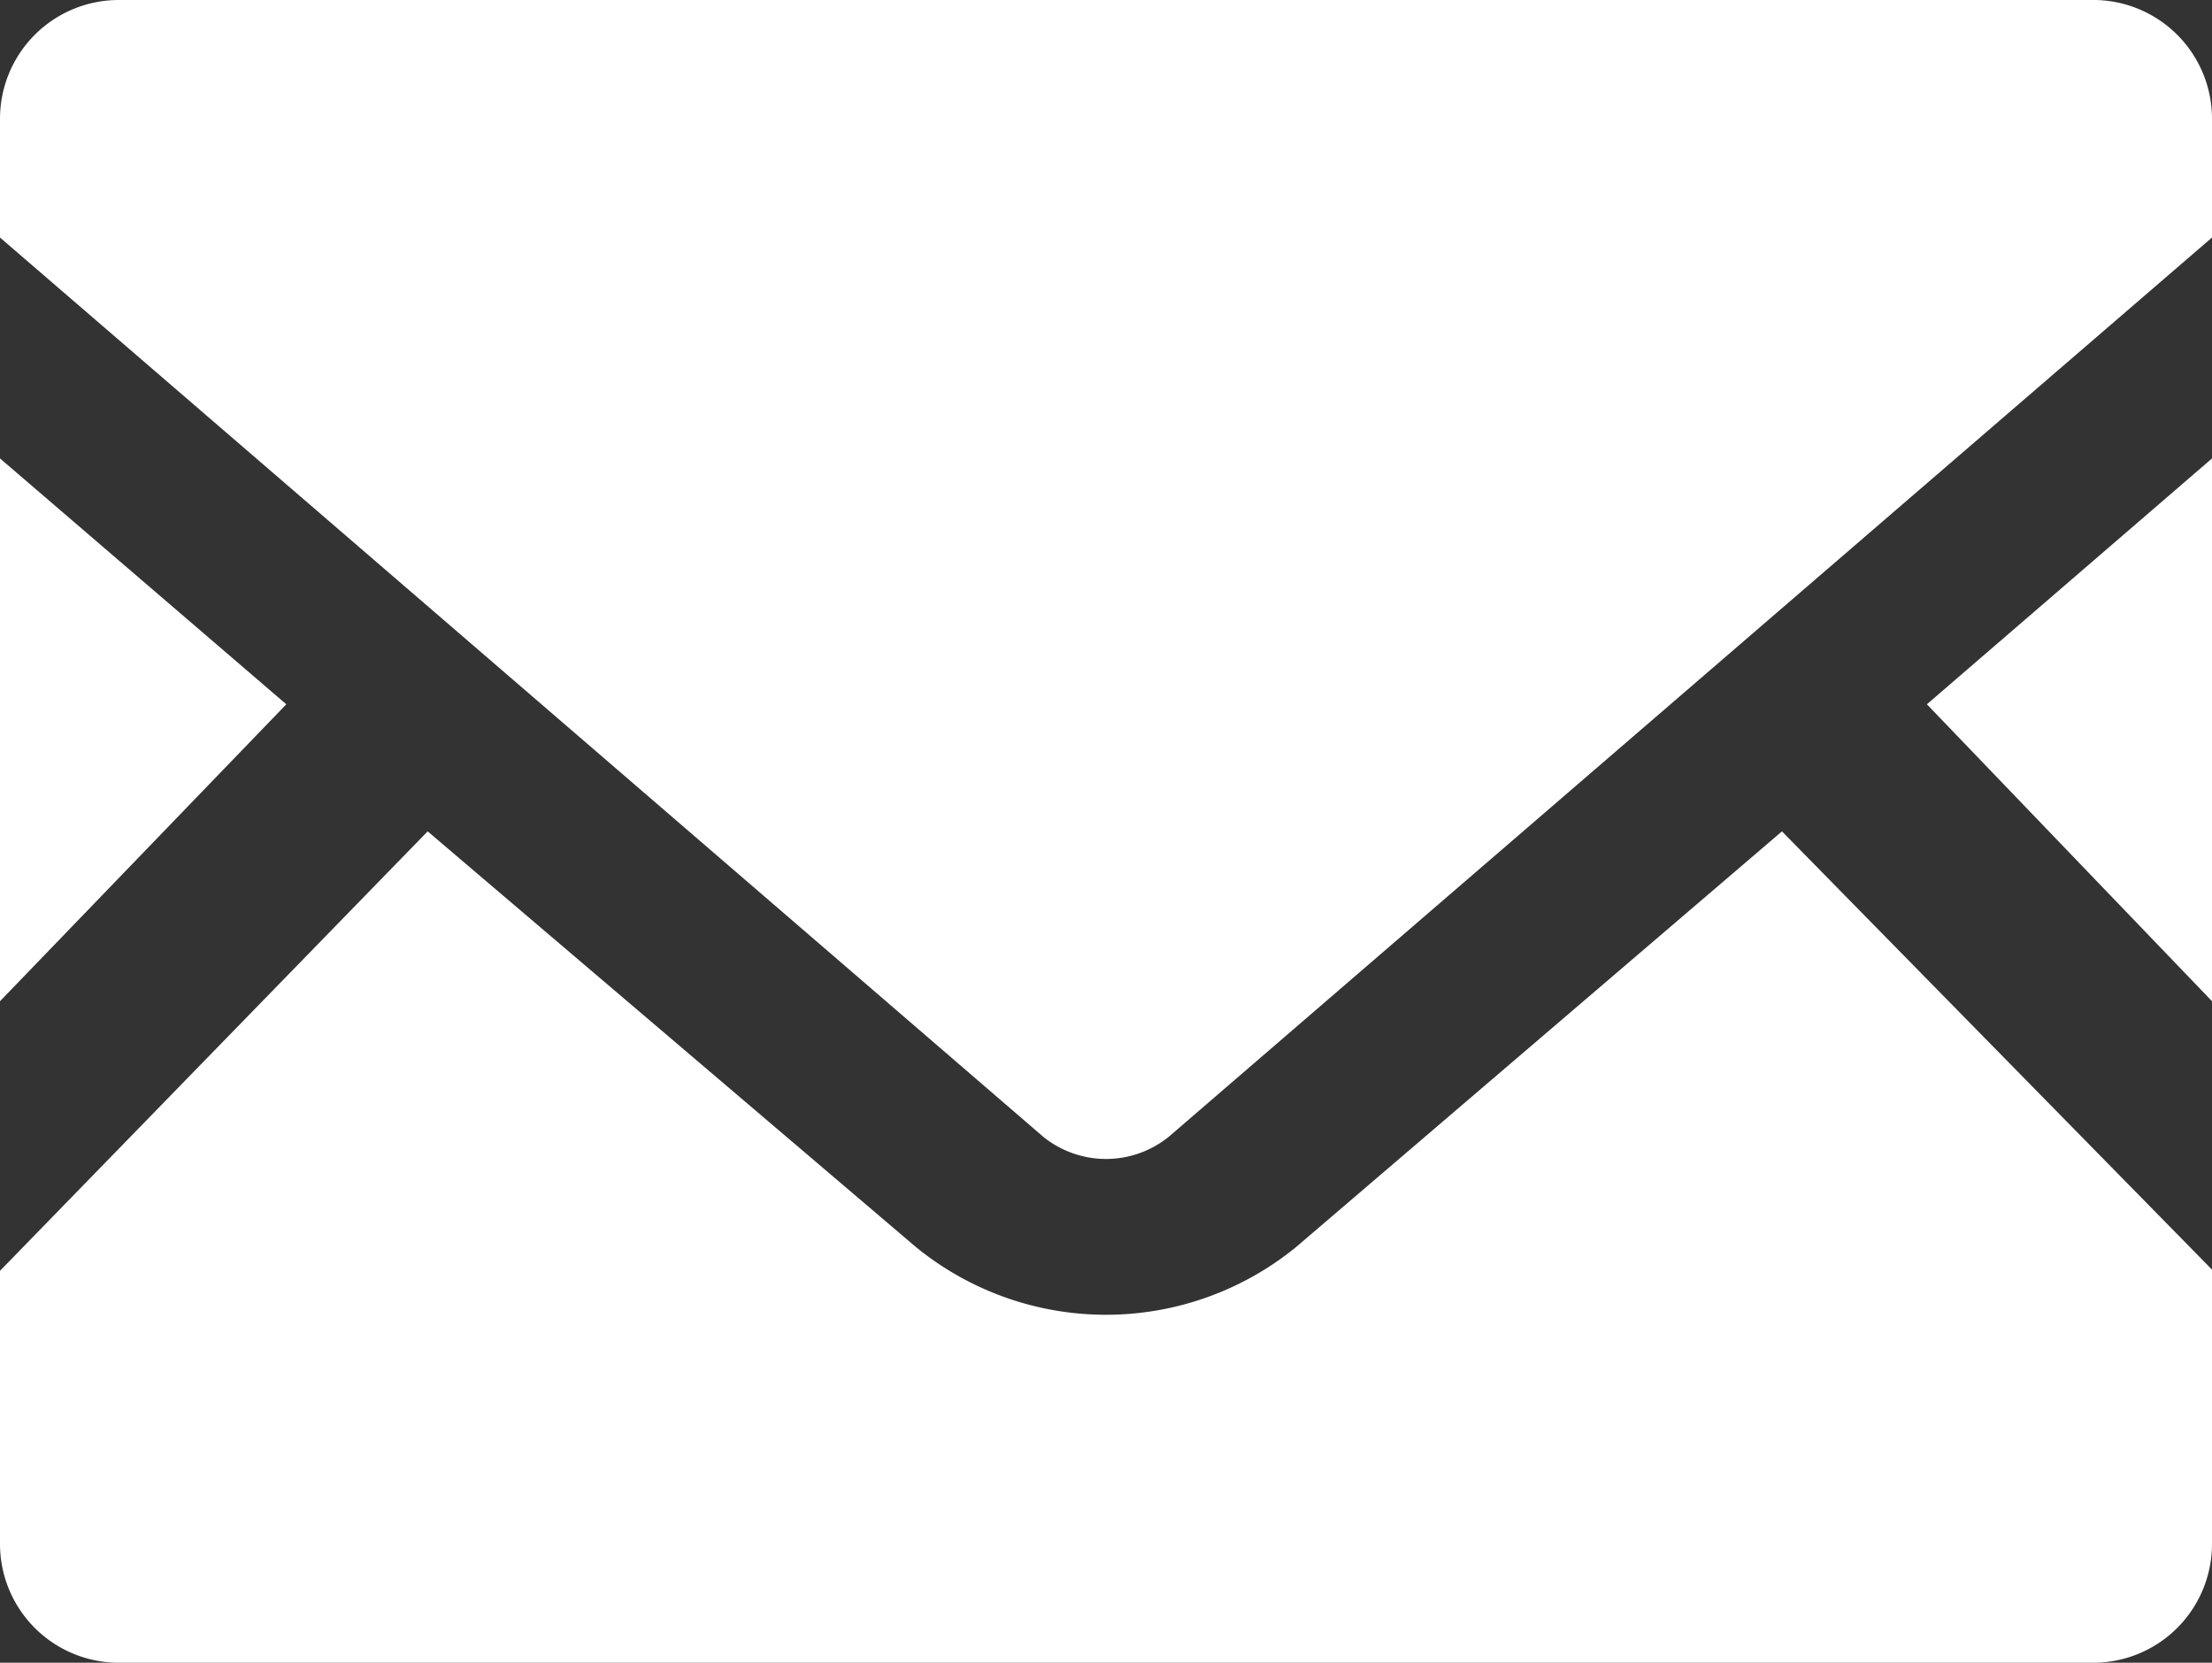
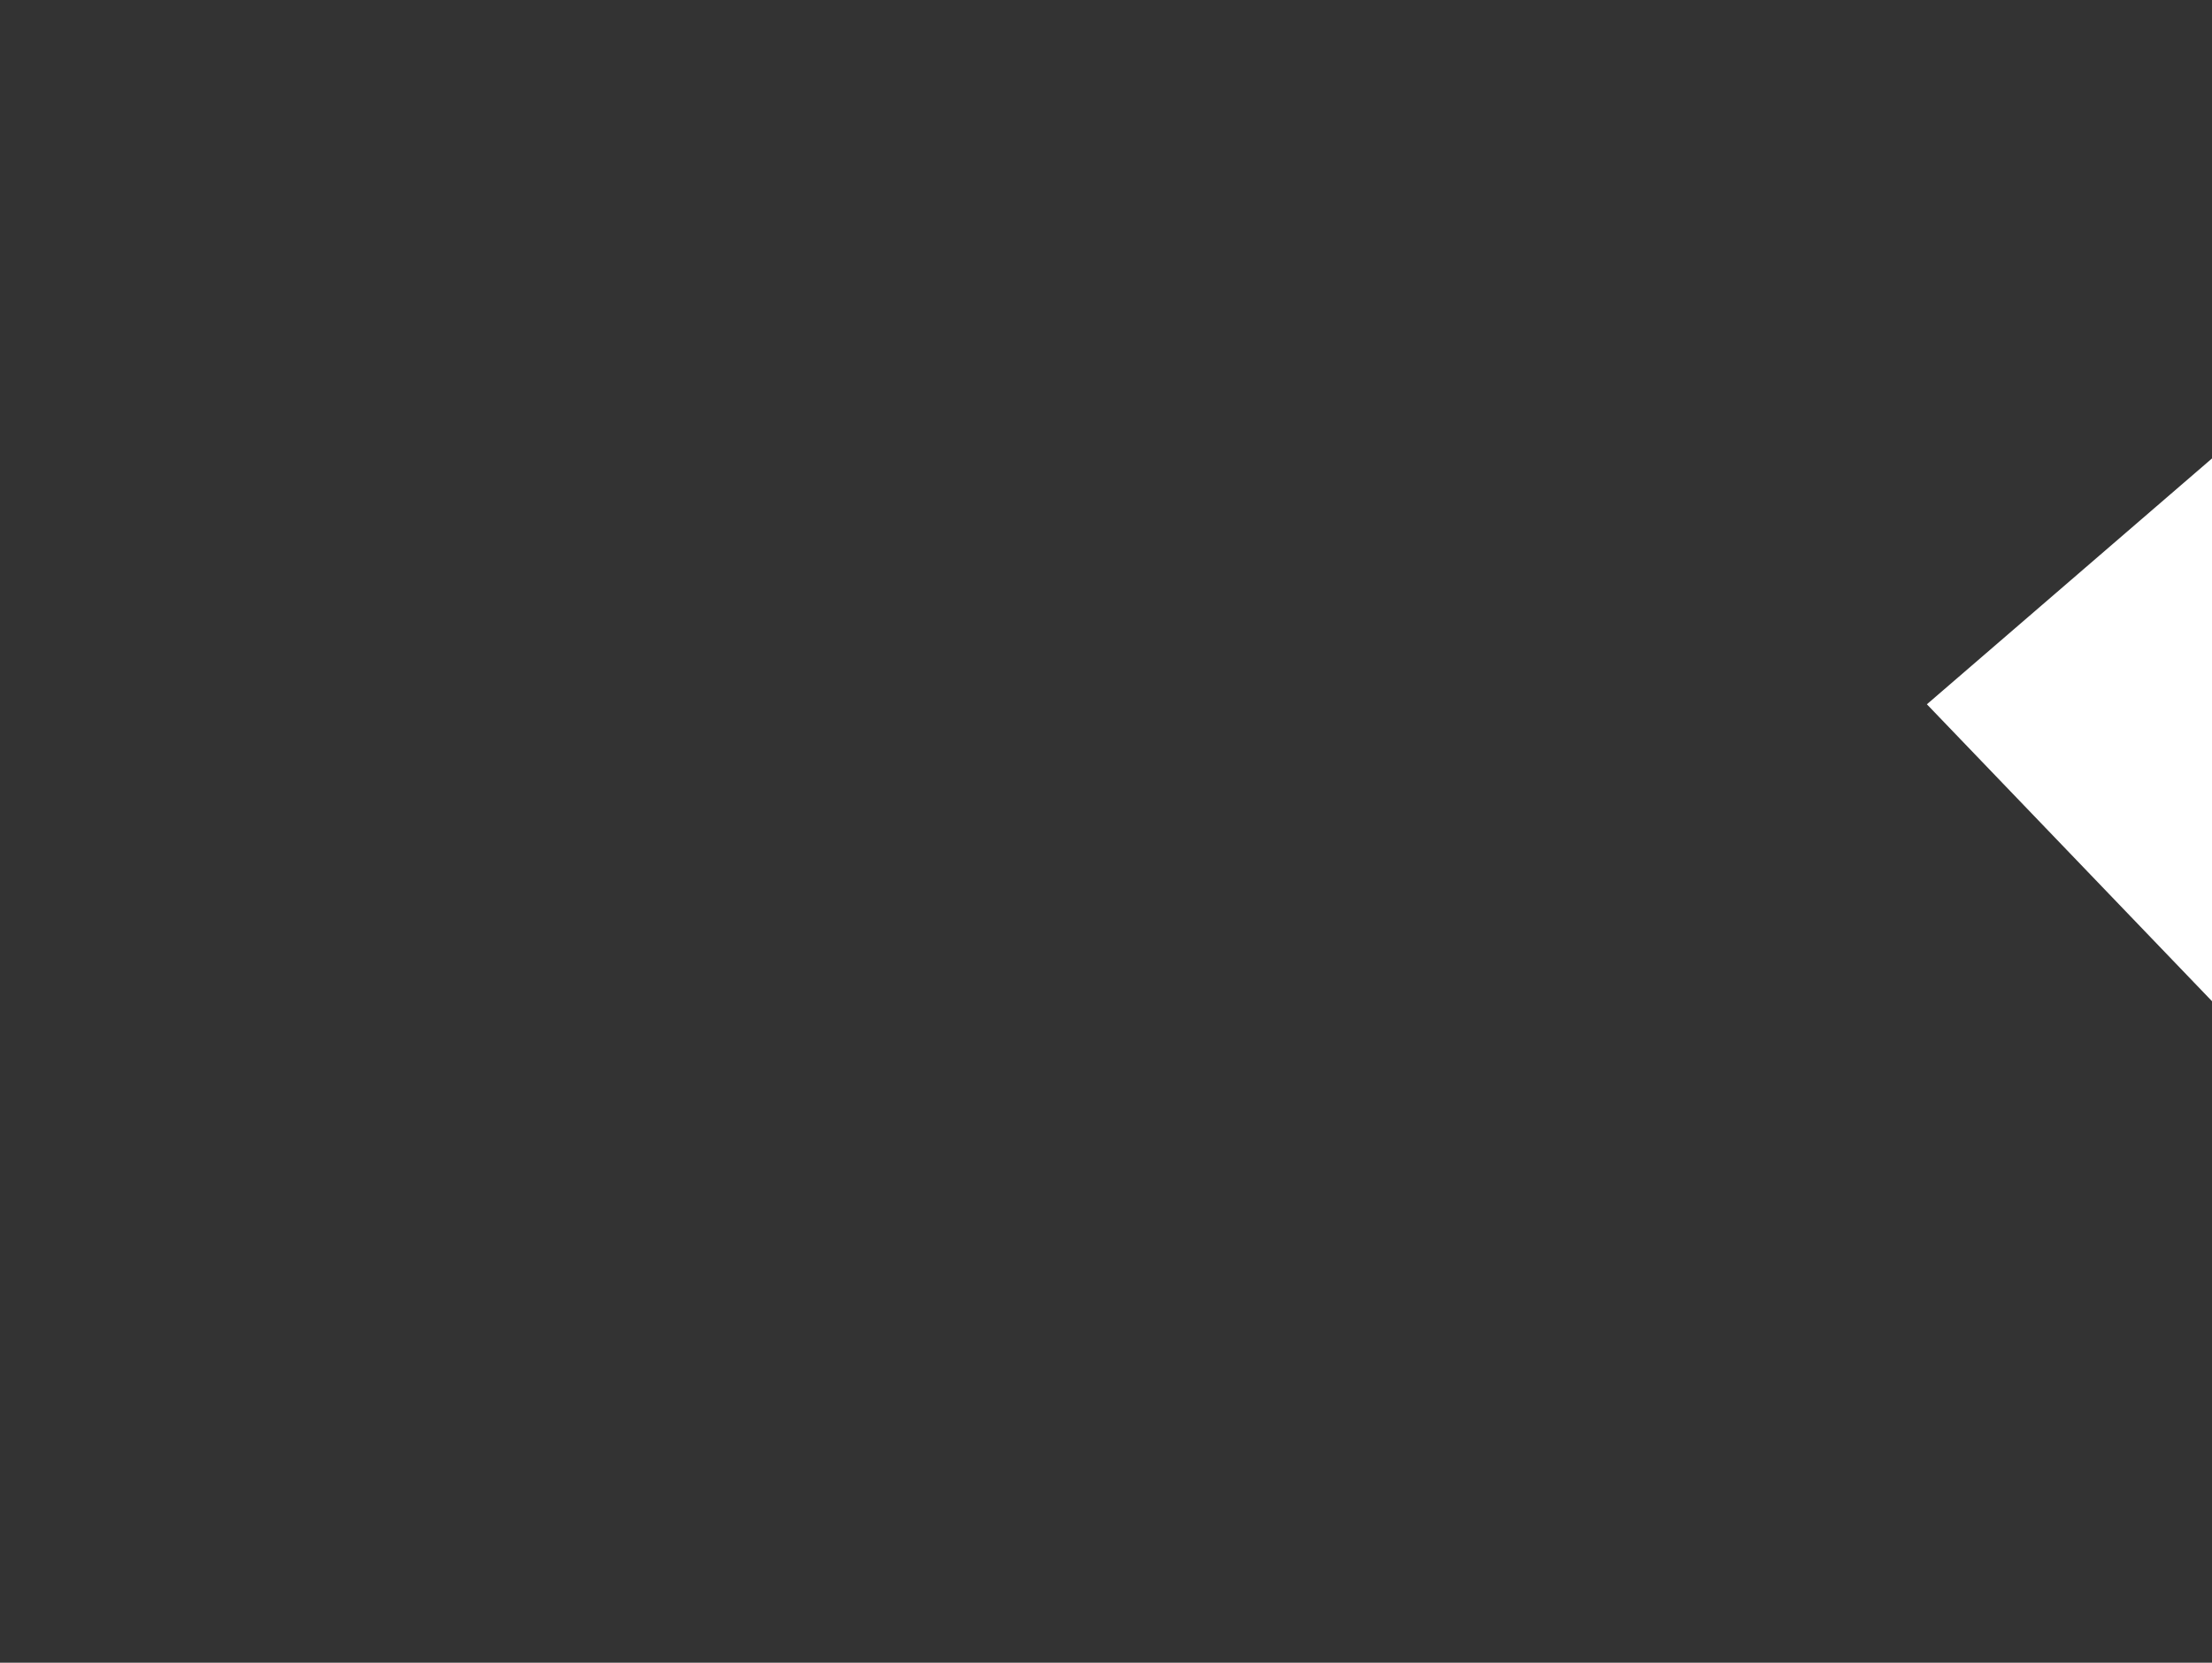
<svg xmlns="http://www.w3.org/2000/svg" viewBox="0 0 18.62 14">
  <rect x="0" y="0" width="18.62" height="14" fill="#333333" stroke="none" />
  <defs>
    <style>.cls-1{fill:#fff;}</style>
  </defs>
  <title>icon_contact</title>
  <g id="レイヤー_2" data-name="レイヤー 2">
    <g id="レイヤー_1-2" data-name="レイヤー 1">
      <polygon class="cls-1" points="18.62 8.43 16.22 5.93 18.62 3.86 18.62 8.43" />
-       <polygon class="cls-1" points="2.41 5.93 0 8.43 0 3.86 2.41 5.93" />
-       <path class="cls-1" d="M18.62,10.69V13a1,1,0,0,1-1,1H1a1,1,0,0,1-1-1v-2.3L3.6,7,7.71,10.5a2.53,2.53,0,0,0,3.2,0L15,7Z" />
-       <path class="cls-1" d="M18.62,1V2L9.84,9.57a.84.84,0,0,1-1.06,0L0,2V1A1,1,0,0,1,1,0h16.6A1,1,0,0,1,18.62,1Z" />
    </g>
  </g>
</svg>